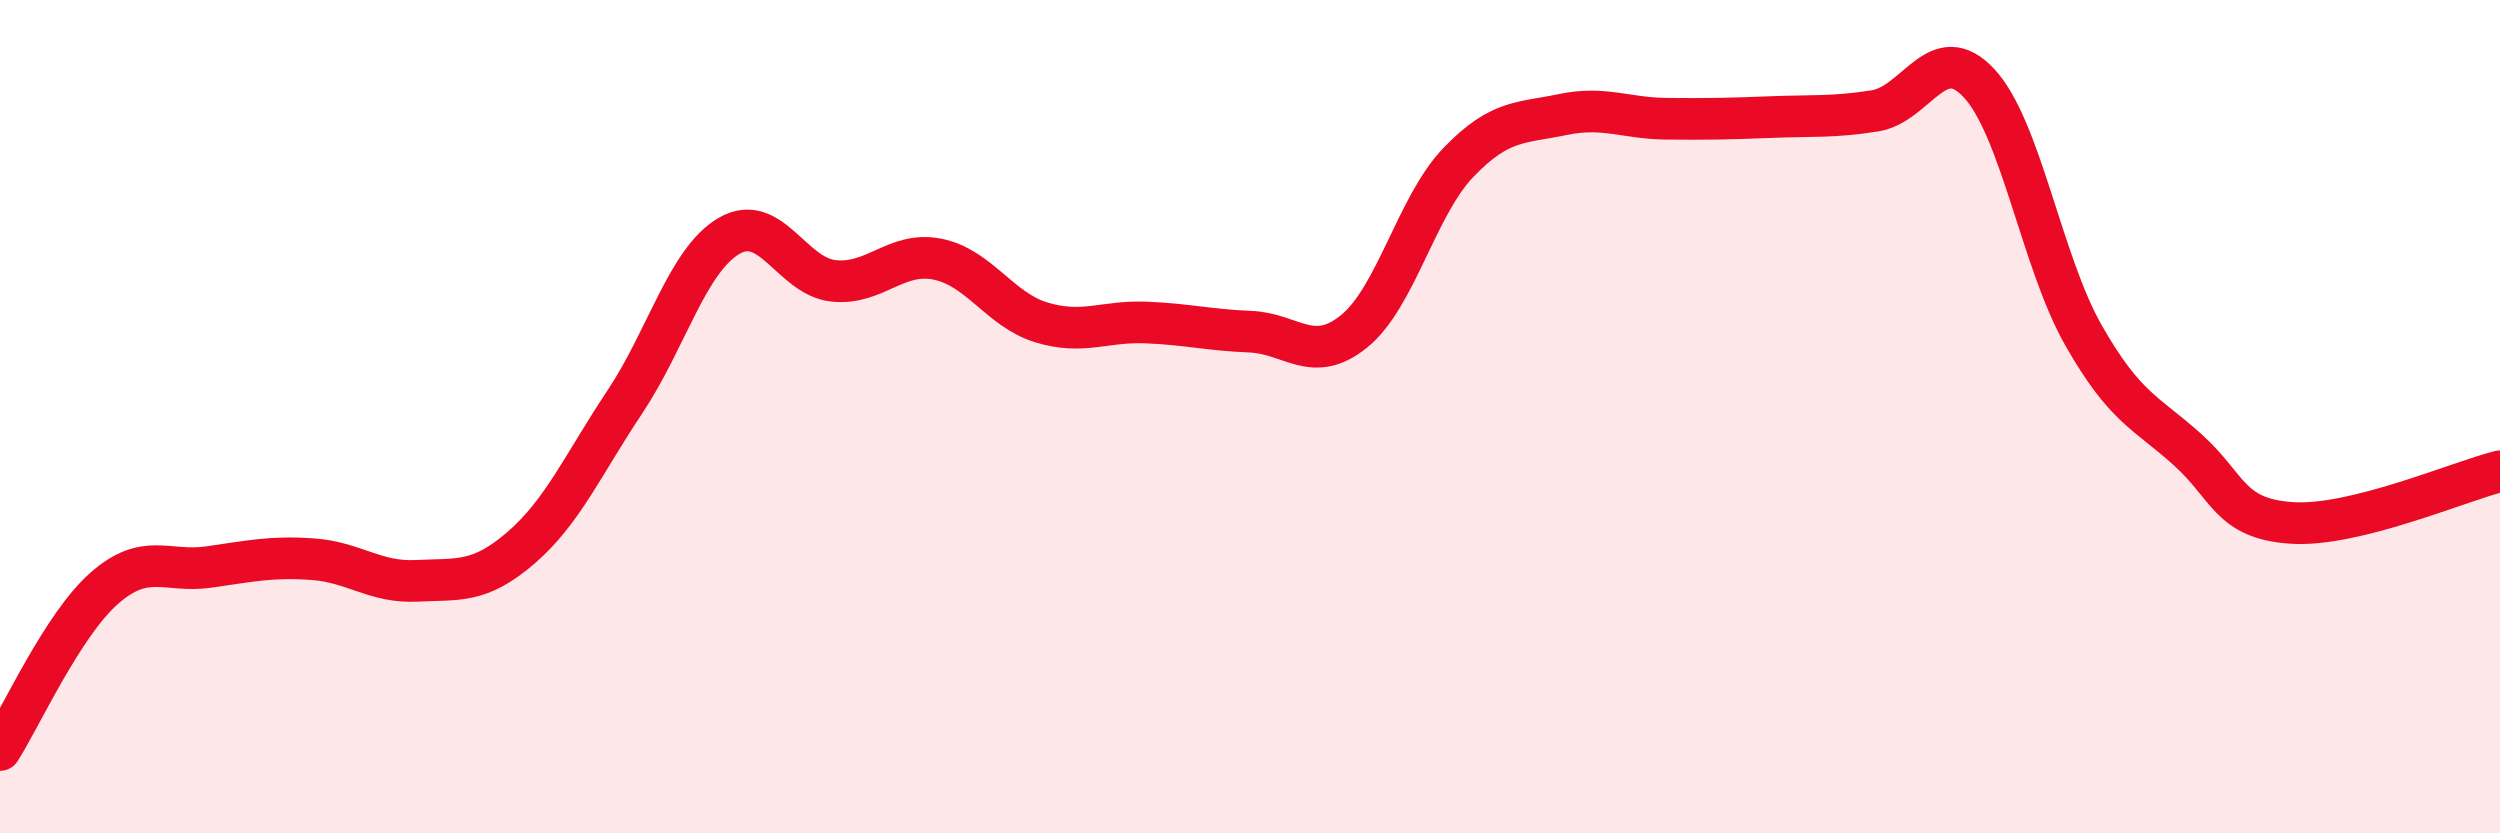
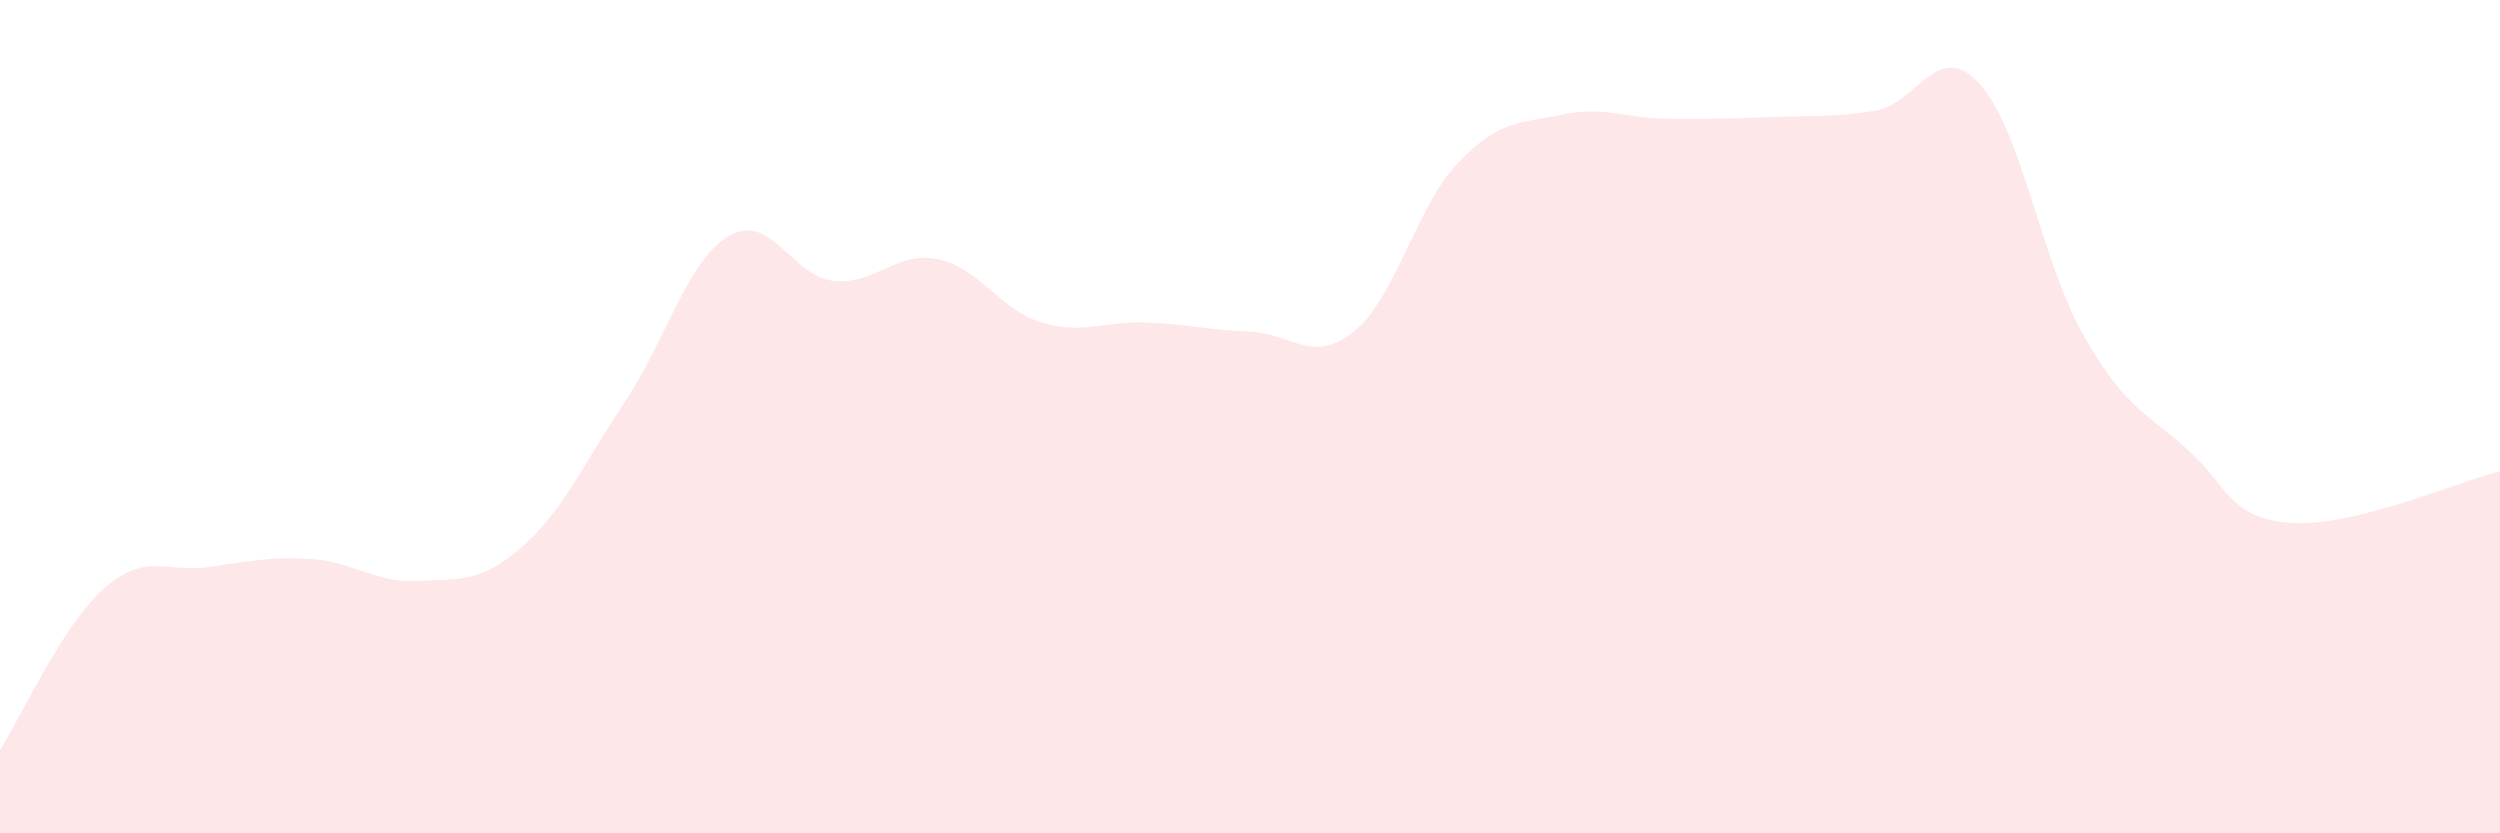
<svg xmlns="http://www.w3.org/2000/svg" width="60" height="20" viewBox="0 0 60 20">
  <path d="M 0,18 C 0.5,17.22 1.5,15 2.5,14.12 C 3.5,13.24 4,13.75 5,13.61 C 6,13.47 6.5,13.35 7.5,13.42 C 8.5,13.49 9,13.99 10,13.94 C 11,13.89 11.5,14.01 12.5,13.15 C 13.5,12.29 14,11.14 15,9.64 C 16,8.14 16.5,6.24 17.5,5.66 C 18.5,5.08 19,6.63 20,6.74 C 21,6.85 21.5,6.02 22.5,6.22 C 23.5,6.42 24,7.44 25,7.74 C 26,8.04 26.5,7.7 27.5,7.74 C 28.5,7.78 29,7.92 30,7.96 C 31,8 31.5,8.76 32.5,7.95 C 33.5,7.14 34,4.94 35,3.9 C 36,2.86 36.5,2.96 37.5,2.75 C 38.5,2.54 39,2.84 40,2.85 C 41,2.86 41.5,2.85 42.5,2.81 C 43.5,2.77 44,2.82 45,2.66 C 46,2.5 46.5,0.92 47.5,2 C 48.5,3.08 49,6.28 50,8.04 C 51,9.8 51.5,9.89 52.5,10.79 C 53.5,11.69 53.5,12.45 55,12.55 C 56.5,12.65 59,11.56 60,11.31L60 20L0 20Z" fill="#EB0A25" opacity="0.1" stroke-linecap="round" stroke-linejoin="round" />
-   <path d="M 0,18 C 0.5,17.22 1.5,15 2.5,14.12 C 3.5,13.24 4,13.75 5,13.61 C 6,13.47 6.5,13.35 7.5,13.42 C 8.5,13.49 9,13.99 10,13.94 C 11,13.89 11.5,14.01 12.5,13.15 C 13.5,12.29 14,11.14 15,9.64 C 16,8.14 16.5,6.24 17.5,5.66 C 18.5,5.08 19,6.63 20,6.74 C 21,6.85 21.5,6.02 22.5,6.22 C 23.5,6.42 24,7.44 25,7.74 C 26,8.04 26.5,7.7 27.5,7.74 C 28.5,7.78 29,7.92 30,7.96 C 31,8 31.5,8.76 32.5,7.95 C 33.5,7.14 34,4.94 35,3.9 C 36,2.86 36.5,2.96 37.5,2.75 C 38.5,2.54 39,2.84 40,2.85 C 41,2.86 41.5,2.85 42.5,2.81 C 43.5,2.77 44,2.82 45,2.66 C 46,2.5 46.5,0.92 47.5,2 C 48.5,3.08 49,6.28 50,8.04 C 51,9.8 51.5,9.89 52.5,10.79 C 53.5,11.69 53.5,12.45 55,12.55 C 56.5,12.65 59,11.56 60,11.31" stroke="#EB0A25" stroke-width="1" fill="none" stroke-linecap="round" stroke-linejoin="round" />
</svg>